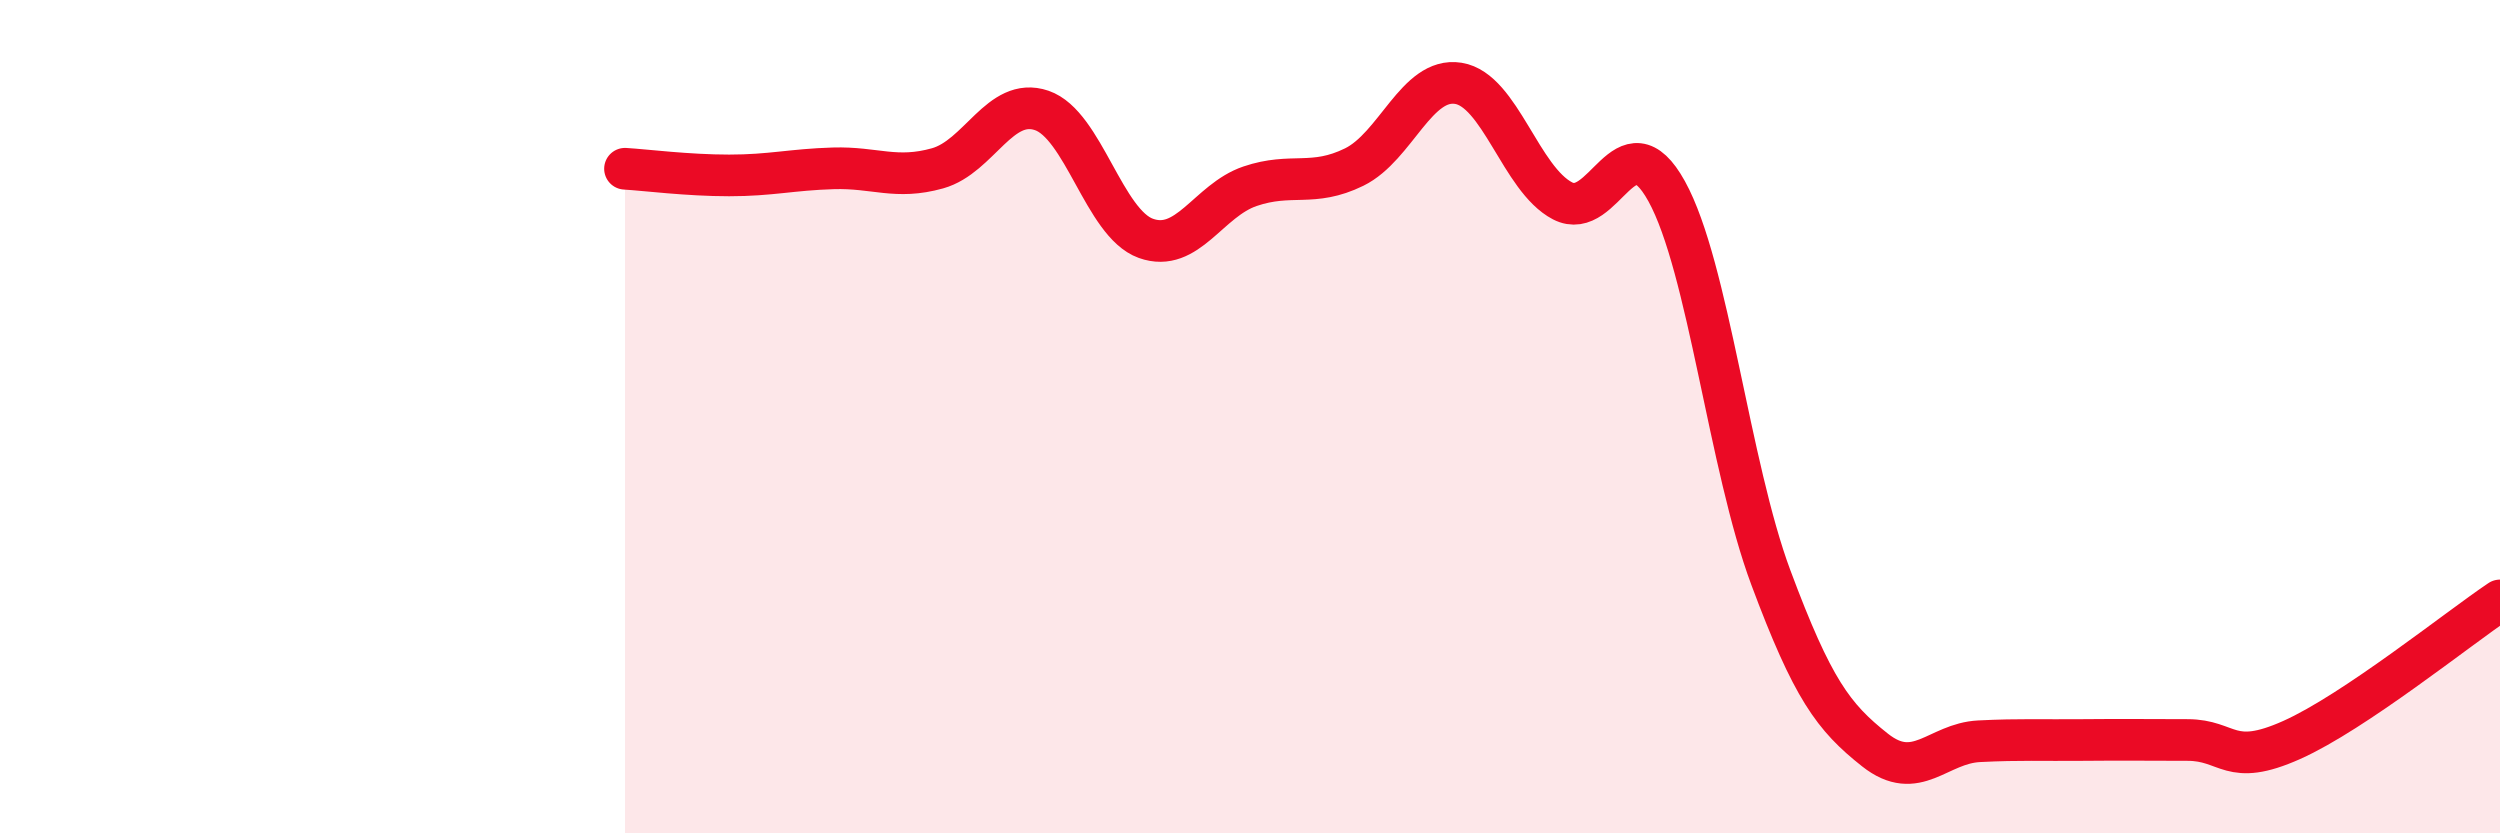
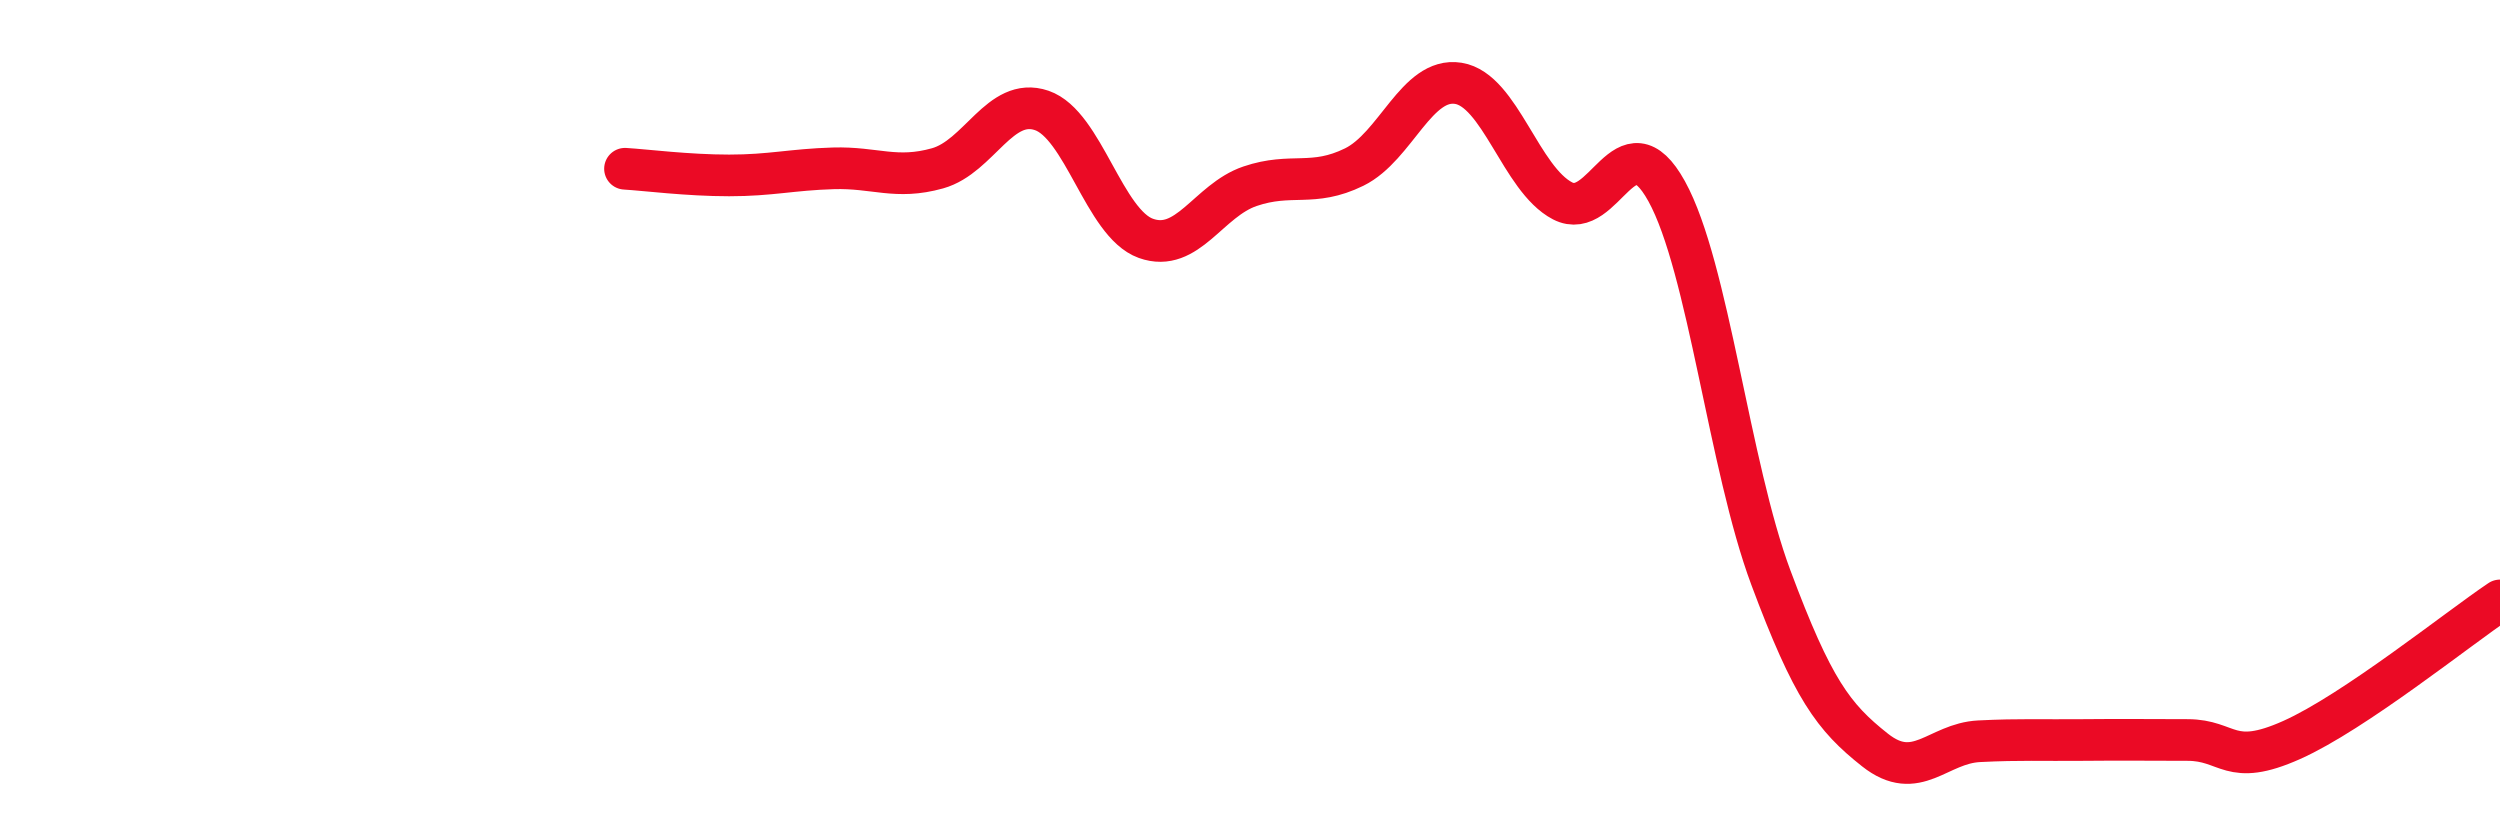
<svg xmlns="http://www.w3.org/2000/svg" width="60" height="20" viewBox="0 0 60 20">
-   <path d="M 15,4.05 C 15.5,4.08 16.5,4.21 17.5,4.21 C 18.5,4.21 19,4.07 20,4.04 C 21,4.01 21.5,4.32 22.5,4.04 C 23.5,3.76 24,2.31 25,2.65 C 26,2.99 26.5,5.36 27.5,5.72 C 28.5,6.08 29,4.81 30,4.47 C 31,4.13 31.5,4.5 32.5,4.01 C 33.5,3.52 34,1.84 35,2 C 36,2.16 36.5,4.3 37.5,4.82 C 38.5,5.34 39,2.78 40,4.59 C 41,6.4 41.5,11.18 42.5,13.86 C 43.5,16.54 44,17.21 45,18 C 46,18.79 46.5,17.84 47.5,17.79 C 48.5,17.74 49,17.77 50,17.76 C 51,17.75 51.5,17.76 52.5,17.76 C 53.5,17.76 53.5,18.43 55,17.76 C 56.5,17.09 59,15.08 60,14.41L60 20L15 20Z" fill="#EB0A25" opacity="0.1" stroke-linecap="round" stroke-linejoin="round" />
  <path d="M 15,4.05 C 15.5,4.08 16.5,4.21 17.5,4.21 C 18.5,4.21 19,4.07 20,4.04 C 21,4.01 21.5,4.32 22.5,4.04 C 23.5,3.76 24,2.31 25,2.65 C 26,2.99 26.5,5.36 27.5,5.72 C 28.5,6.08 29,4.81 30,4.47 C 31,4.13 31.5,4.5 32.5,4.01 C 33.5,3.52 34,1.84 35,2 C 36,2.16 36.5,4.3 37.5,4.82 C 38.5,5.34 39,2.78 40,4.59 C 41,6.4 41.5,11.18 42.5,13.86 C 43.5,16.54 44,17.21 45,18 C 46,18.79 46.5,17.84 47.5,17.79 C 48.5,17.74 49,17.77 50,17.76 C 51,17.75 51.5,17.76 52.5,17.76 C 53.5,17.76 53.5,18.43 55,17.76 C 56.5,17.09 59,15.08 60,14.41" stroke="#EB0A25" stroke-width="1" fill="none" stroke-linecap="round" stroke-linejoin="round" />
</svg>